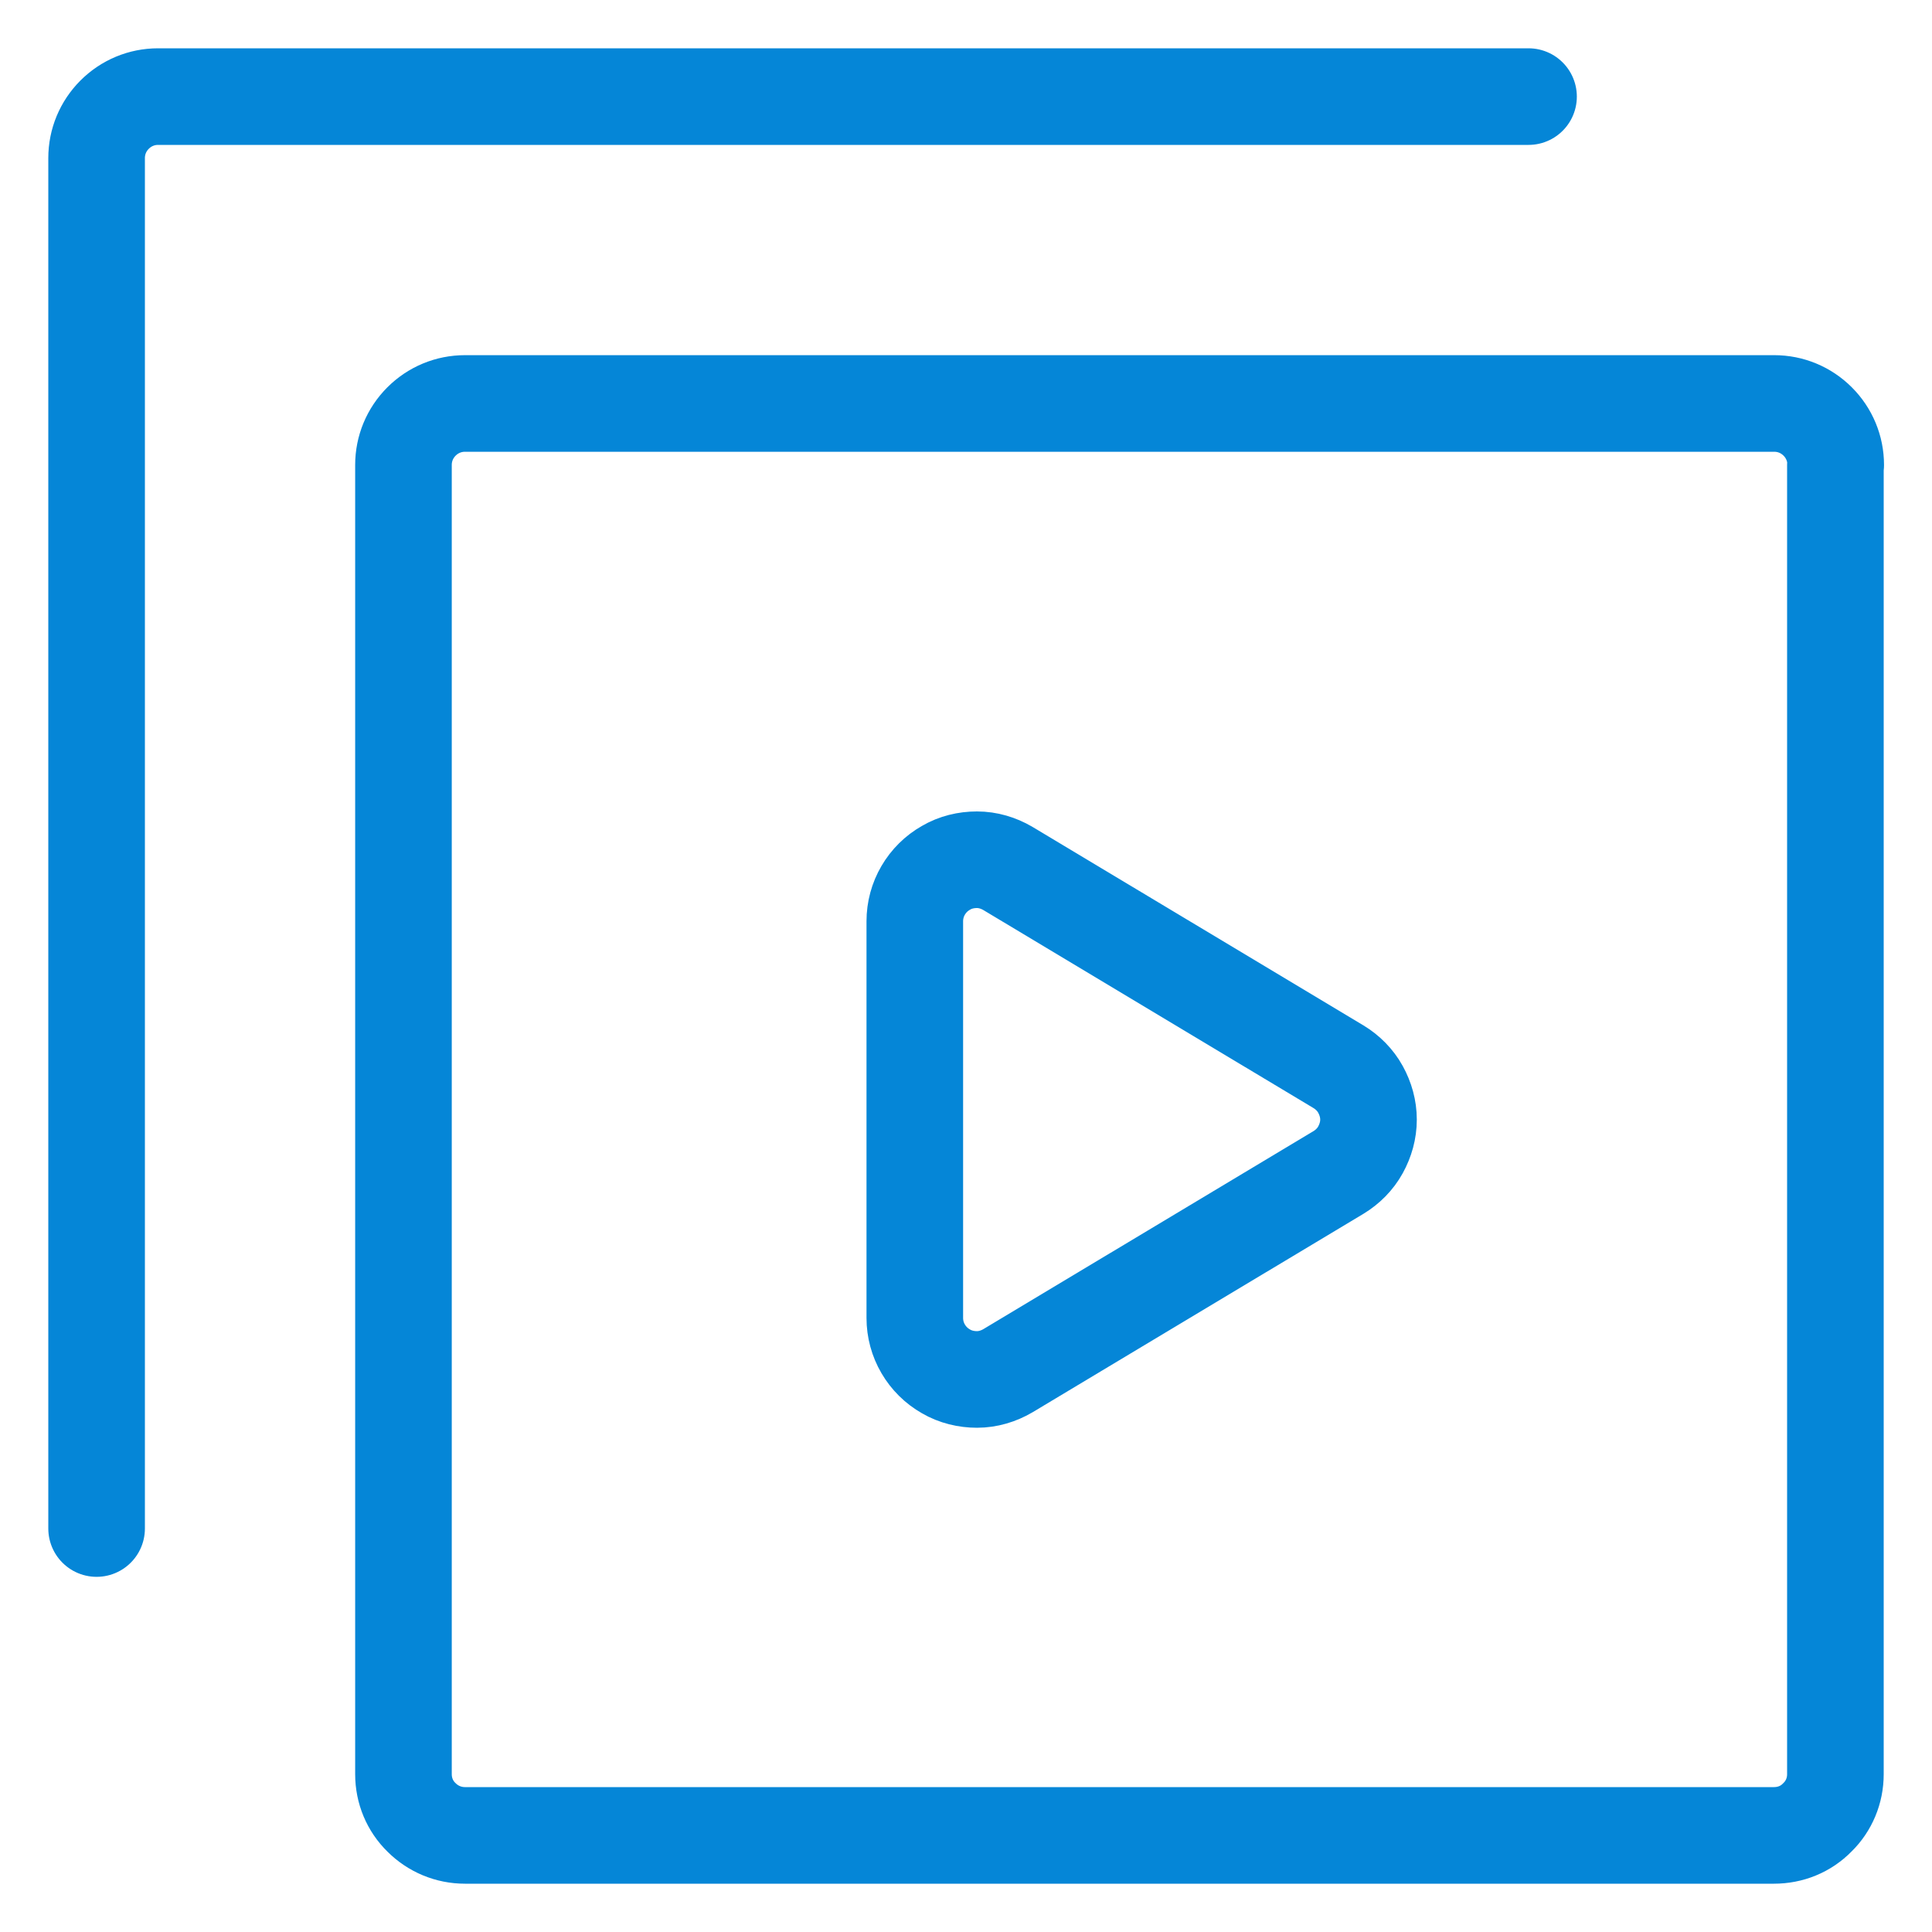
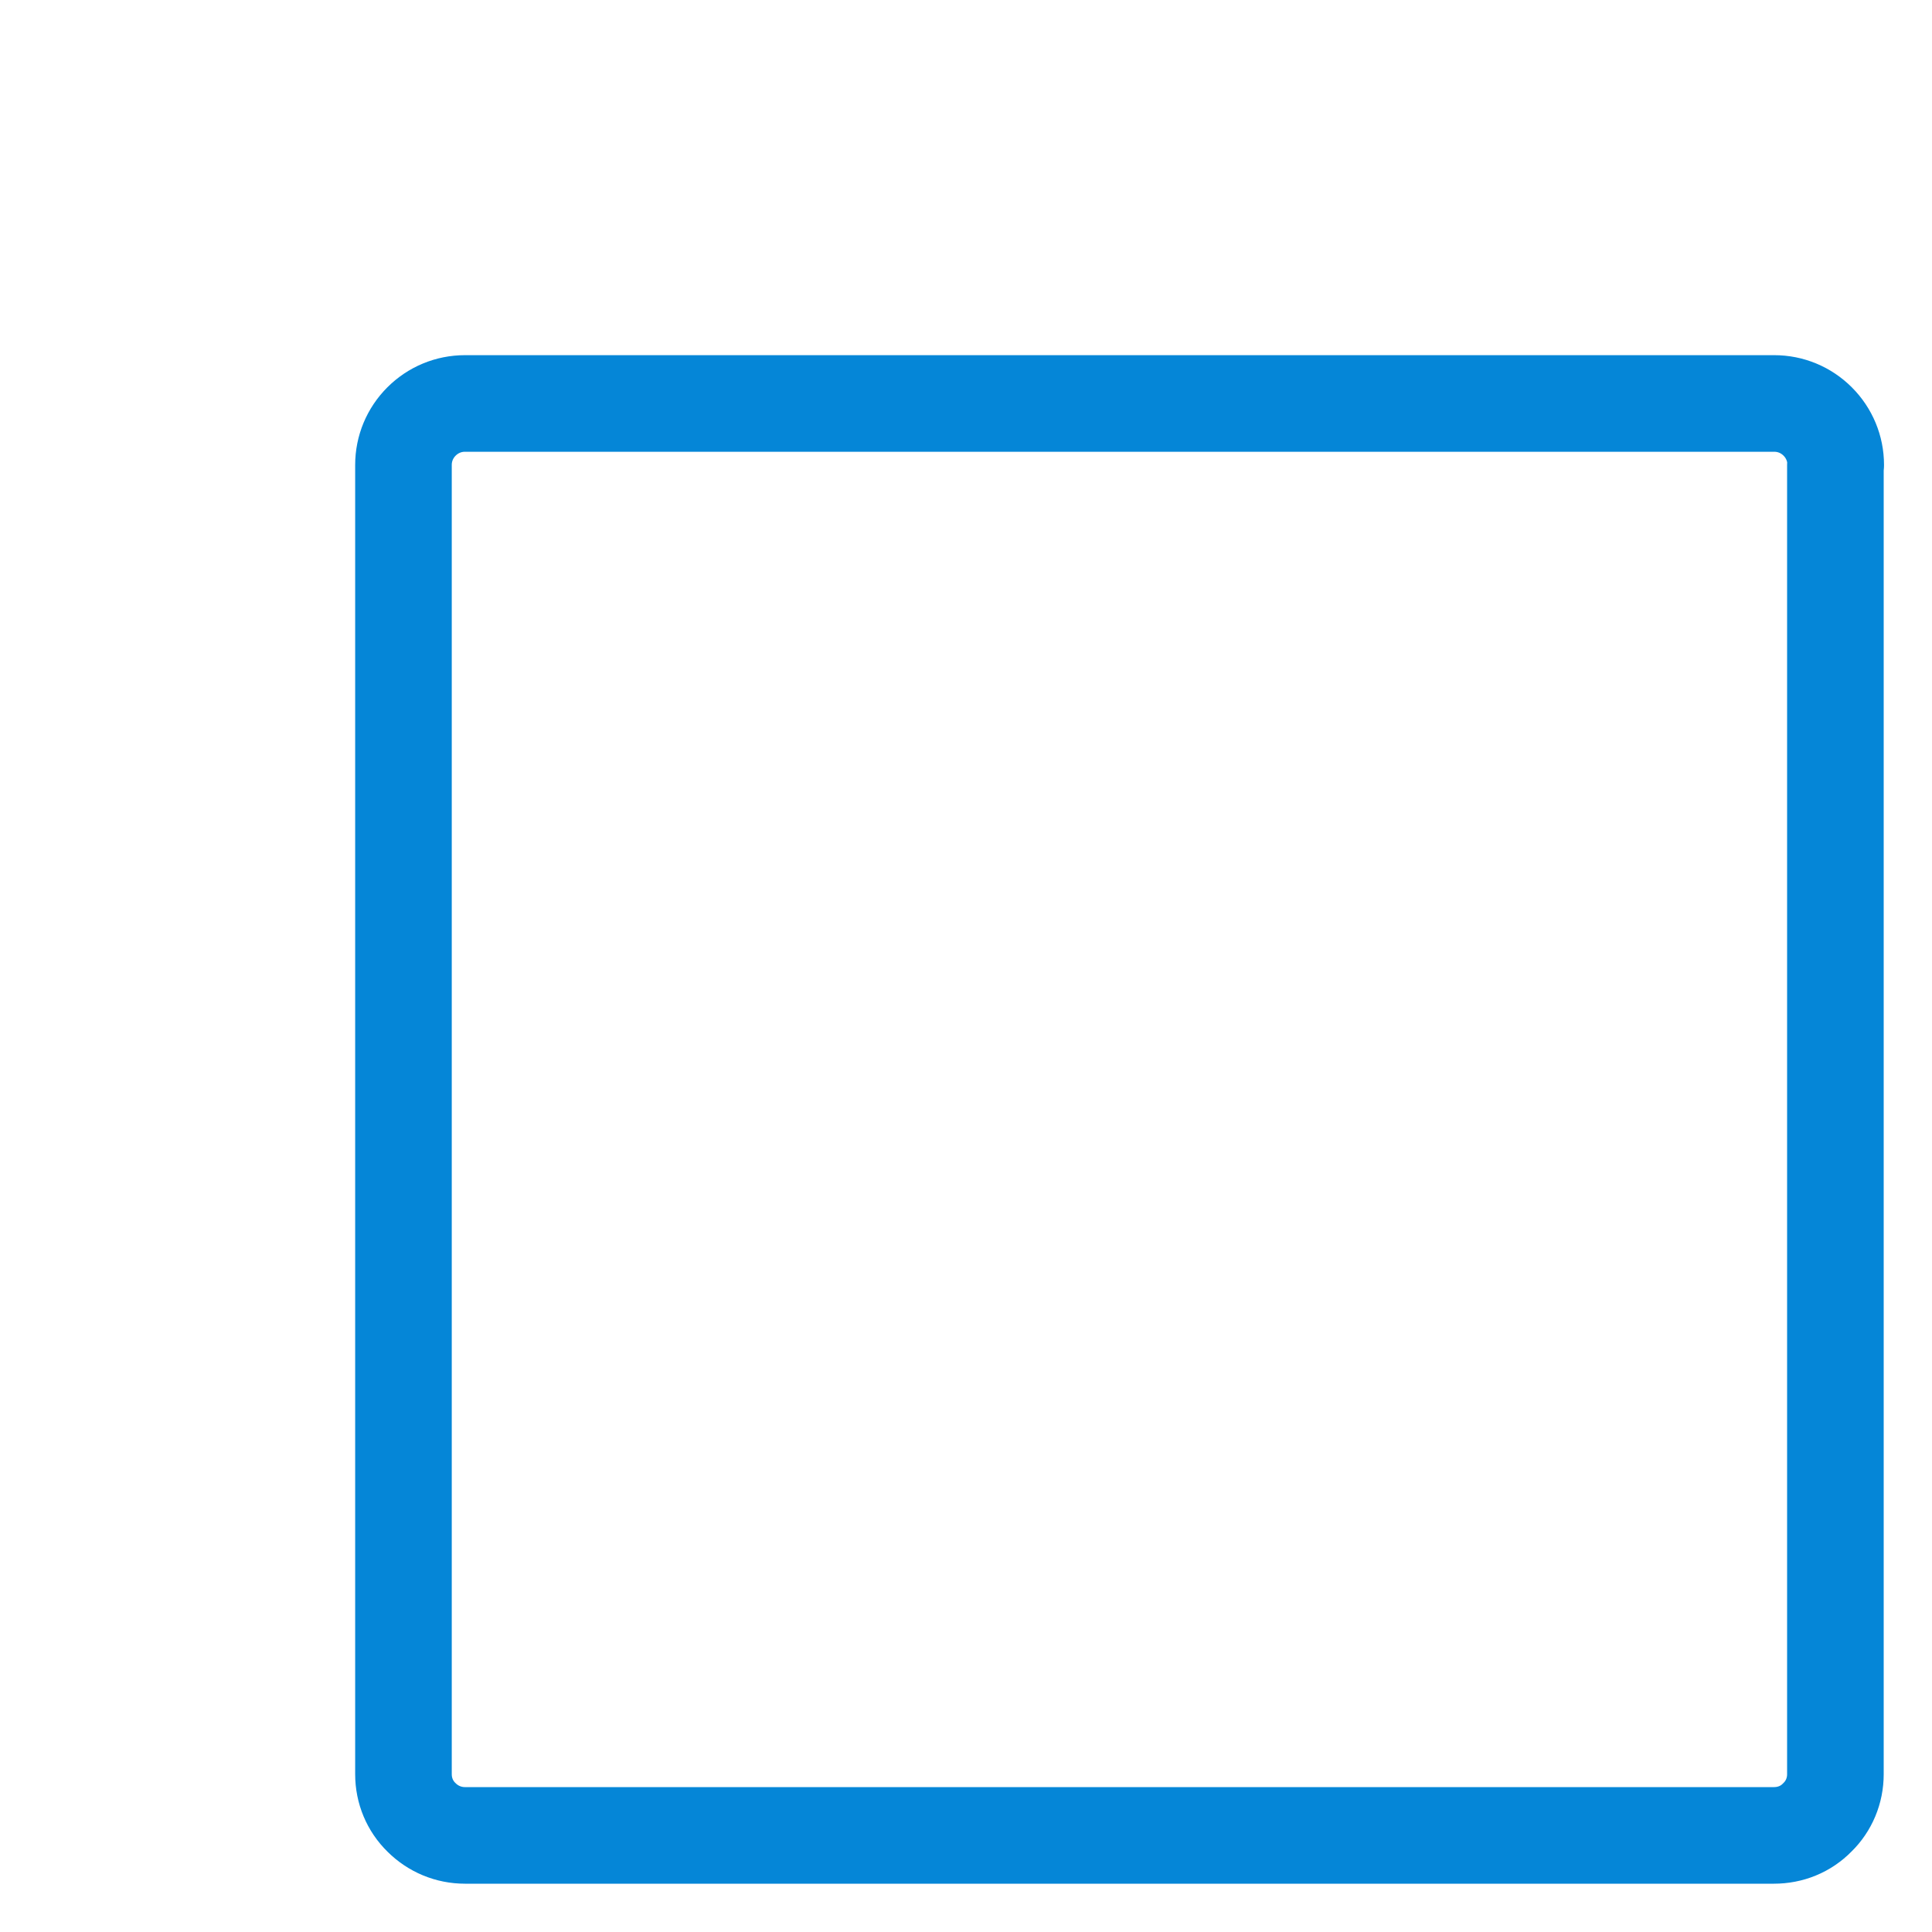
<svg xmlns="http://www.w3.org/2000/svg" id="Layer_1" viewBox="0 0 60 60">
  <defs>
    <style>
      .cls-1 {
        fill: none;
        stroke: #0586d7;
        stroke-linecap: round;
        stroke-linejoin: round;
        stroke-width: 3px;
      }
    </style>
  </defs>
  <path class="cls-1" d="M57,14.44v40.66c0,.51-.2.99-.56,1.34-.36.37-.84.56-1.35.56H14.44c-.51,0-.99-.2-1.35-.56-.36-.35-.56-.83-.56-1.34V14.44c0-.51.2-.99.56-1.35.36-.36.84-.56,1.35-.56h40.66c.51,0,.99.2,1.35.56.36.36.56.84.56,1.35Z" />
-   <path class="cls-1" d="M47.47,3H4.91c-.51,0-.99.2-1.35.56-.36.36-.56.84-.56,1.35v42.56M31.3,26.97c-.29-.17-.62-.27-.96-.27-.34,0-.67.08-.96.25-.3.17-.54.41-.71.7-.17.29-.26.62-.26.96v12.32c0,.34.09.67.26.96.17.29.41.53.71.7.29.17.63.25.96.25.34,0,.67-.1.96-.27l10.27-6.16c.28-.17.52-.41.68-.7s.25-.61.25-.94-.09-.65-.25-.94-.4-.53-.68-.7l-10.27-6.16Z" />
</svg>